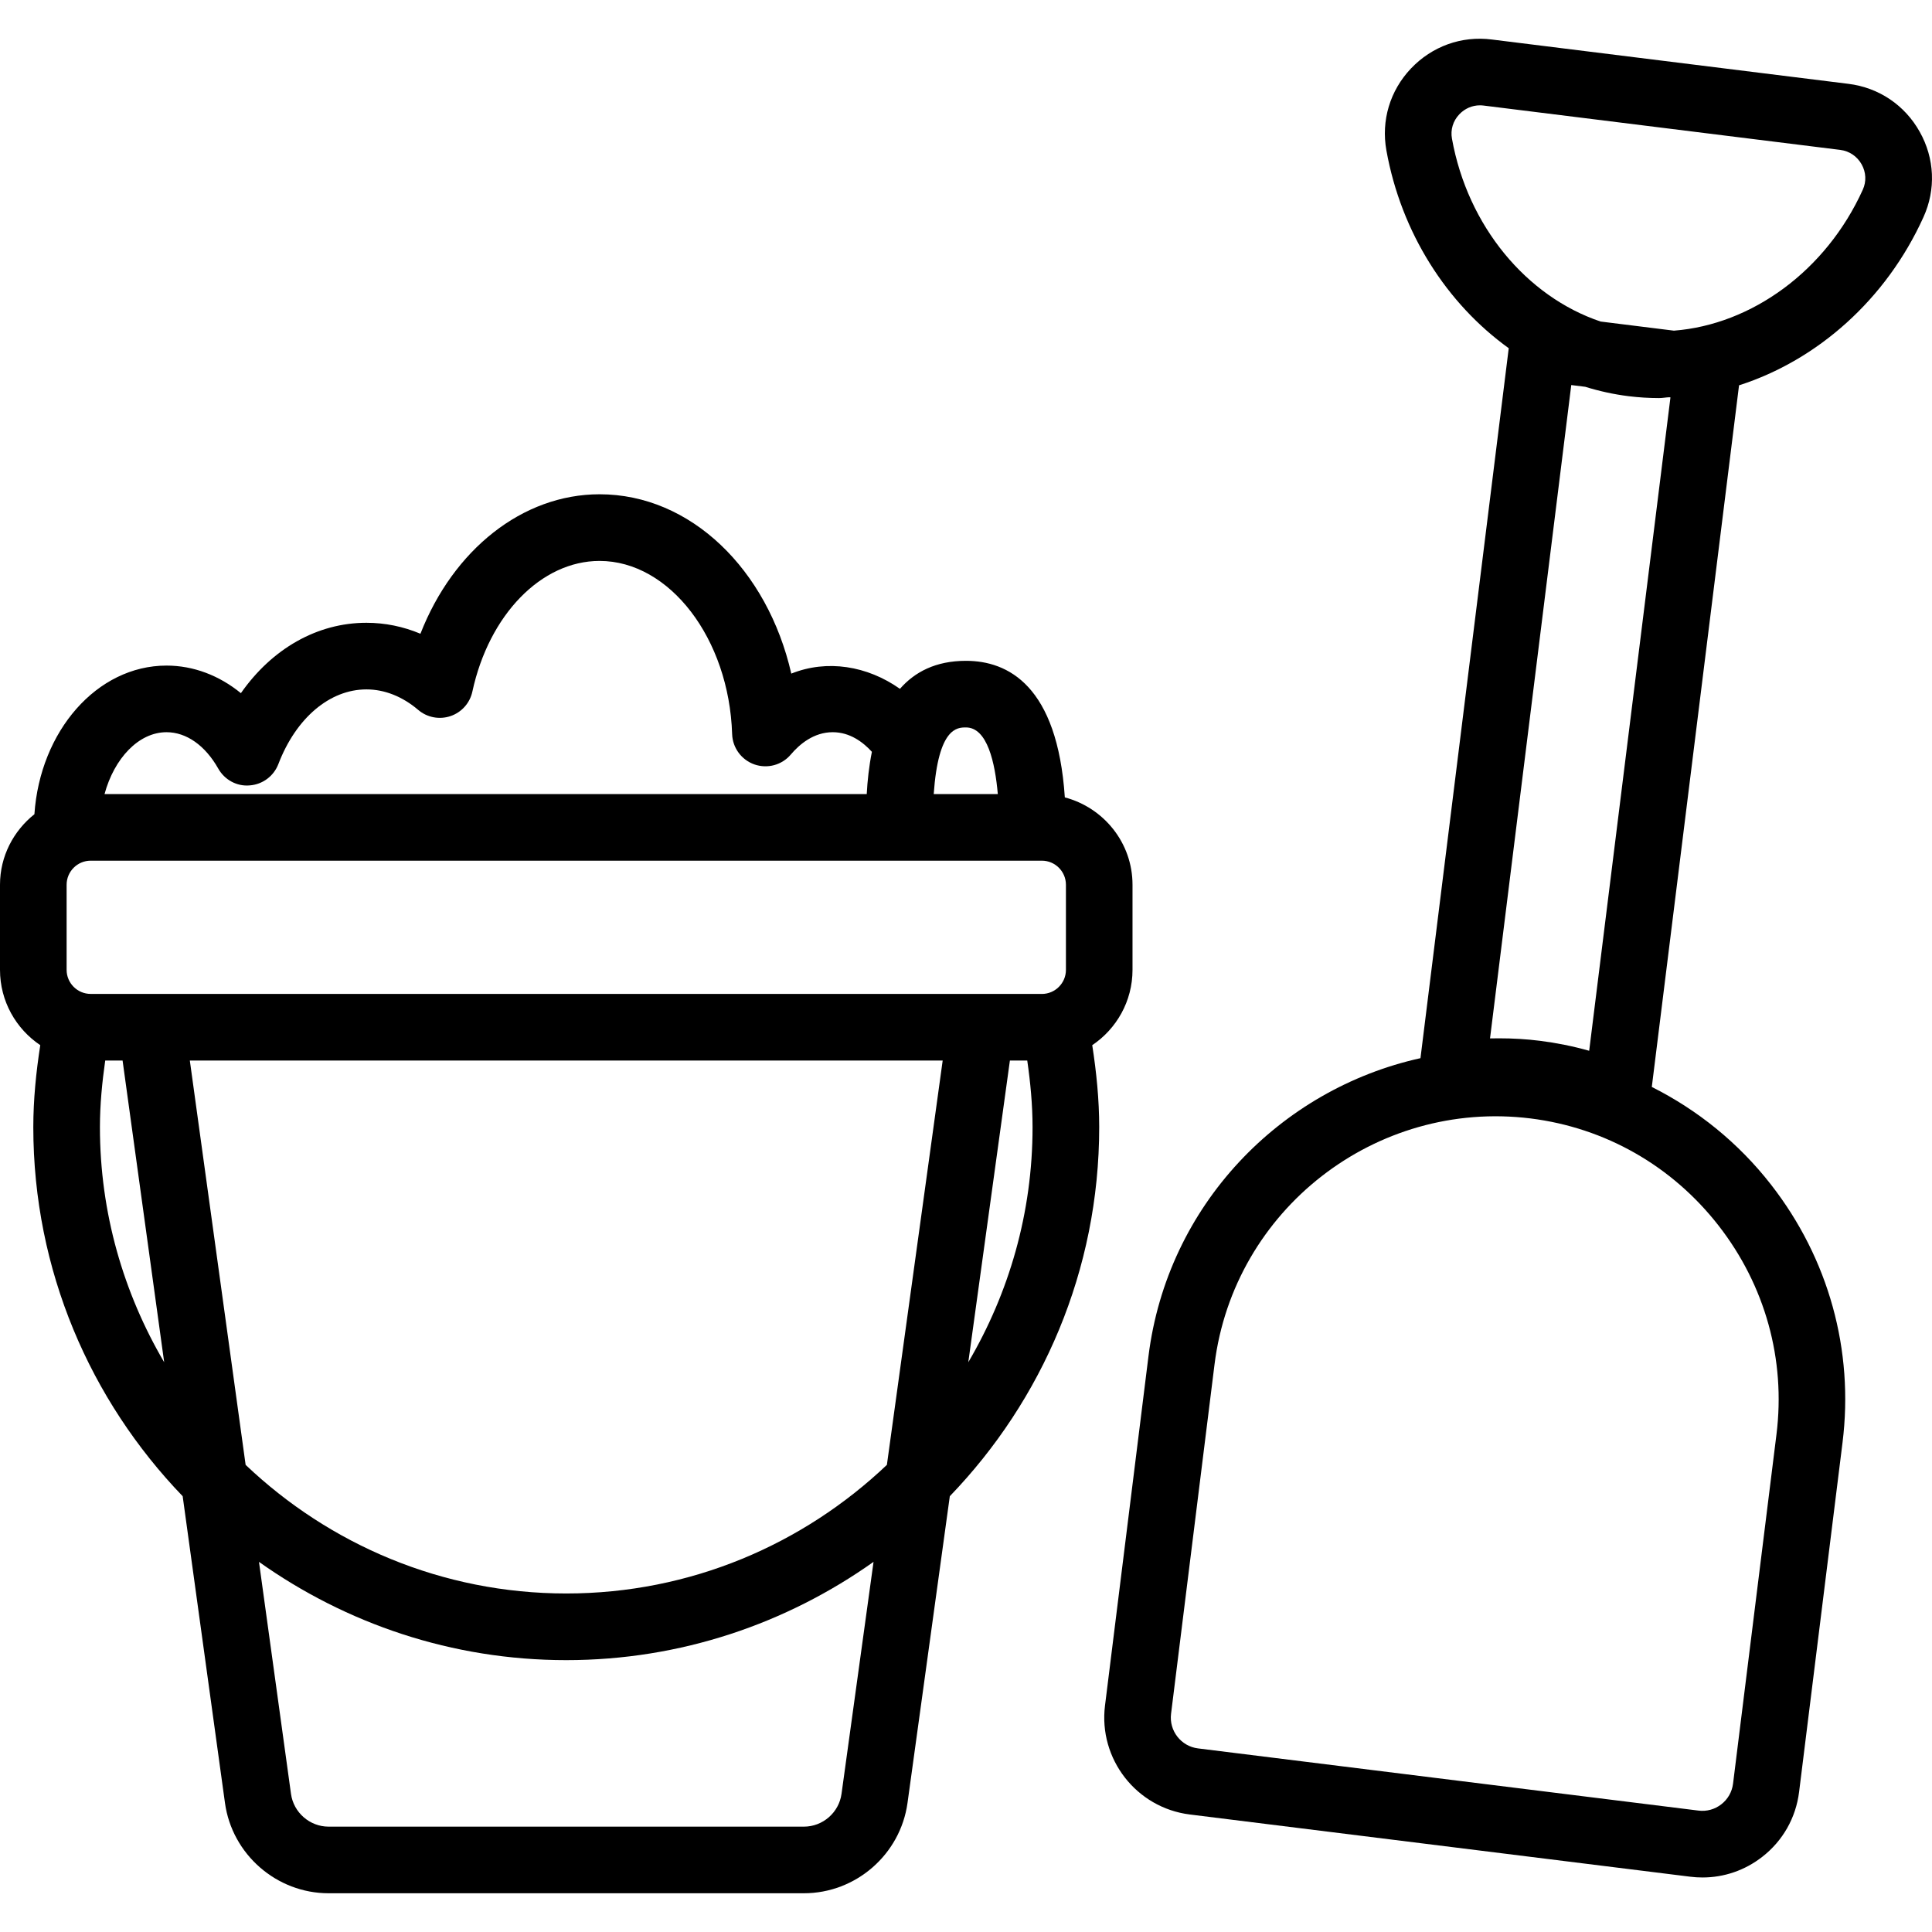
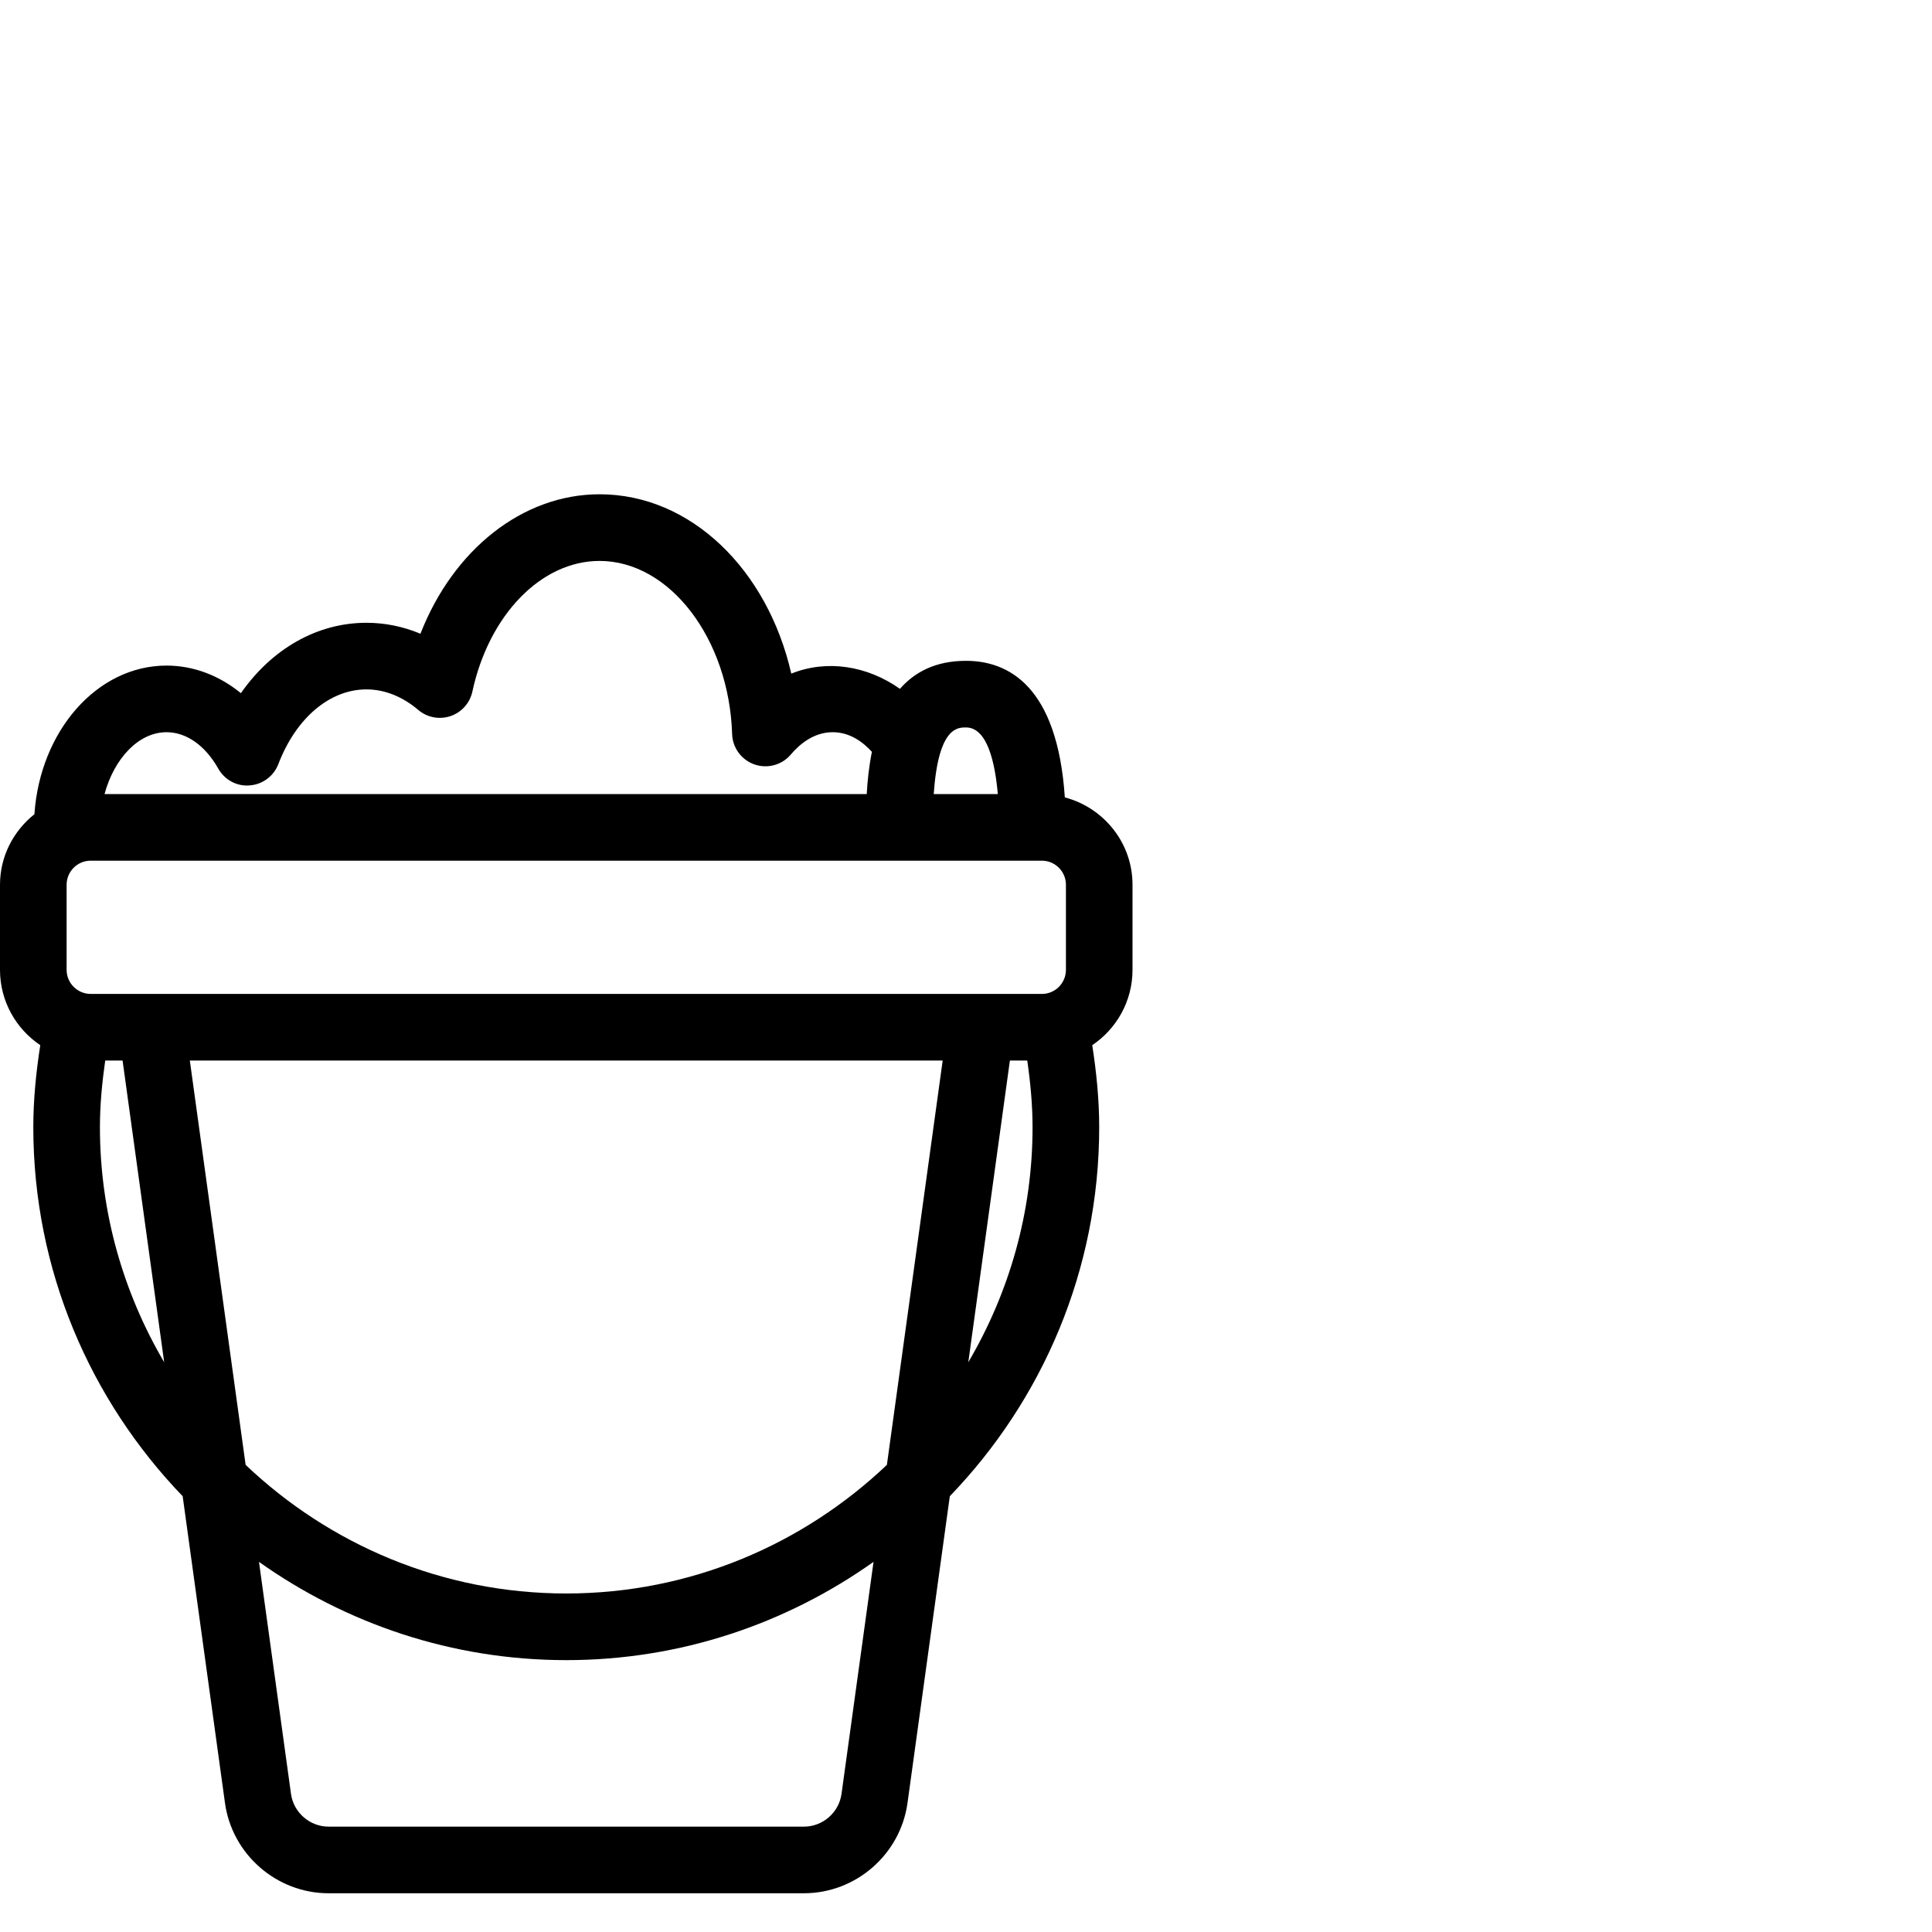
<svg xmlns="http://www.w3.org/2000/svg" version="1.1" id="Capa_1" x="0px" y="0px" viewBox="0 0 58.002 58.002" style="enable-background:new 0 0 58.002 58.002;" xml:space="preserve">
  <g>
    <path d="M32.791,31.378C33.519,30.889,34,30.058,34,29.117v-2.555c0-1.261-0.866-2.315-2.032-2.623   c-0.224-3.356-1.706-4.1-2.968-4.1c-0.91,0-1.541,0.337-1.982,0.841c-0.984-0.694-2.19-0.887-3.262-0.457   c-0.714-3.127-3.02-5.384-5.755-5.384c-2.316,0-4.394,1.666-5.379,4.187c-0.517-0.217-1.063-0.329-1.621-0.329   c-1.483,0-2.838,0.782-3.769,2.113C6.581,20.278,5.806,19.982,5,19.982c-2.094,0-3.798,1.971-3.967,4.462   C0.408,24.943,0,25.702,0,26.562v2.555c0,0.941,0.481,1.772,1.209,2.261C1.083,32.191,1,33.014,1,33.839   c0,4.301,1.714,8.202,4.484,11.08l1.27,9.208c0.213,1.546,1.551,2.712,3.111,2.712h14.269c1.561,0,2.898-1.166,3.111-2.712   l1.27-9.208C31.286,42.042,33,38.14,33,33.839C33,33.014,32.917,32.191,32.791,31.378z M26.626,43.978   c-2.512,2.386-5.897,3.861-9.626,3.861s-7.115-1.475-9.626-3.861L5.699,31.839h22.602L26.626,43.978z M3.404,29.839H2.723   C2.324,29.839,2,29.515,2,29.117v-2.555c0-0.398,0.324-0.723,0.723-0.723h28.555c0.398,0,0.723,0.324,0.723,0.723v2.555   c0,0.398-0.324,0.723-0.723,0.723h-0.682H3.404z M29,21.839c0.643,0,0.874,1.062,0.956,2h-1.924   C28.171,21.84,28.739,21.839,29,21.839z M5,21.982c0.594,0,1.16,0.397,1.552,1.092c0.19,0.337,0.559,0.541,0.945,0.505   c0.386-0.028,0.721-0.278,0.86-0.64c0.529-1.383,1.542-2.242,2.644-2.242c0.543,0,1.082,0.213,1.555,0.616   c0.268,0.229,0.637,0.297,0.968,0.186c0.333-0.112,0.583-0.392,0.657-0.735c0.5-2.311,2.071-3.924,3.819-3.924   c2.103,0,3.888,2.332,3.98,5.198c0.013,0.413,0.28,0.775,0.67,0.912c0.391,0.135,0.824,0.019,1.092-0.298   c0.259-0.306,0.687-0.67,1.257-0.67c0.517,0,0.91,0.297,1.177,0.589c-0.088,0.437-0.134,0.874-0.155,1.269H3.138   C3.429,22.768,4.162,21.982,5,21.982z M3,33.839c0-0.671,0.065-1.339,0.159-2H3.68l1.249,9.058C3.711,38.822,3,36.415,3,33.839z    M25.264,53.854c-0.077,0.562-0.563,0.985-1.13,0.985H9.866c-0.567,0-1.053-0.424-1.13-0.985l-0.961-6.964   c2.61,1.851,5.789,2.95,9.225,2.95s6.615-1.099,9.225-2.95L25.264,53.854z M29.07,40.897l1.249-9.058h0.521   c0.095,0.661,0.159,1.329,0.159,2C31,36.415,30.289,38.822,29.07,40.897z" />
-     <path d="M57.634,3.958c-0.449-0.803-1.229-1.328-2.14-1.441L44.786,1.186c-0.91-0.116-1.796,0.205-2.428,0.872   c-0.629,0.664-0.897,1.56-0.736,2.457c0.445,2.477,1.816,4.602,3.673,5.939l-2.65,21.314c-4.217,0.933-7.604,4.422-8.166,8.948   l-1.305,10.489c-0.199,1.603,0.943,3.069,2.546,3.269l15.024,1.868c0.123,0.016,0.246,0.023,0.368,0.023   c0.648,0,1.274-0.214,1.793-0.619c0.618-0.48,1.011-1.173,1.107-1.95l1.304-10.489c0.345-2.772-0.417-5.521-2.145-7.74   c-0.979-1.257-2.204-2.243-3.581-2.935l2.619-21.064c2.346-0.752,4.414-2.57,5.536-5.048C58.123,5.69,58.082,4.756,57.634,3.958z    M51.595,36.795c1.399,1.798,2.017,4.022,1.738,6.266l-1.304,10.488c-0.031,0.247-0.156,0.467-0.352,0.619   c-0.196,0.153-0.44,0.22-0.686,0.189L35.966,52.49c-0.509-0.063-0.872-0.529-0.809-1.038l1.305-10.489   c0.579-4.649,4.839-7.959,9.484-7.386C48.189,33.856,50.195,34.998,51.595,36.795z M50.15,11.93L47.71,31.546   c-0.49-0.138-0.982-0.237-1.475-0.299c-0.405-0.051-0.816-0.075-1.233-0.075c-0.09,0-0.179,0.001-0.269,0.003l2.439-19.615   l0.419,0.052c0.422,0.131,0.857,0.227,1.3,0.282c0.306,0.038,0.612,0.057,0.917,0.057c0.103,0,0.205-0.021,0.307-0.025L50.15,11.93   z M55.924,5.696c-1.101,2.432-3.333,4.05-5.67,4.231l-2.202-0.274c-2.223-0.749-3.99-2.863-4.462-5.492   c-0.048-0.265,0.032-0.53,0.22-0.728c0.165-0.175,0.387-0.271,0.622-0.271c0.036,0,0.071,0.003,0.107,0.007l10.707,1.331   c0.273,0.034,0.508,0.192,0.644,0.435C56.023,5.173,56.036,5.451,55.924,5.696z" />
  </g>
  <g>
</g>
  <g>
</g>
  <g>
</g>
  <g>
</g>
  <g>
</g>
  <g>
</g>
  <g>
</g>
  <g>
</g>
  <g>
</g>
  <g>
</g>
  <g>
</g>
  <g>
</g>
  <g>
</g>
  <g>
</g>
  <g>
</g>
</svg>